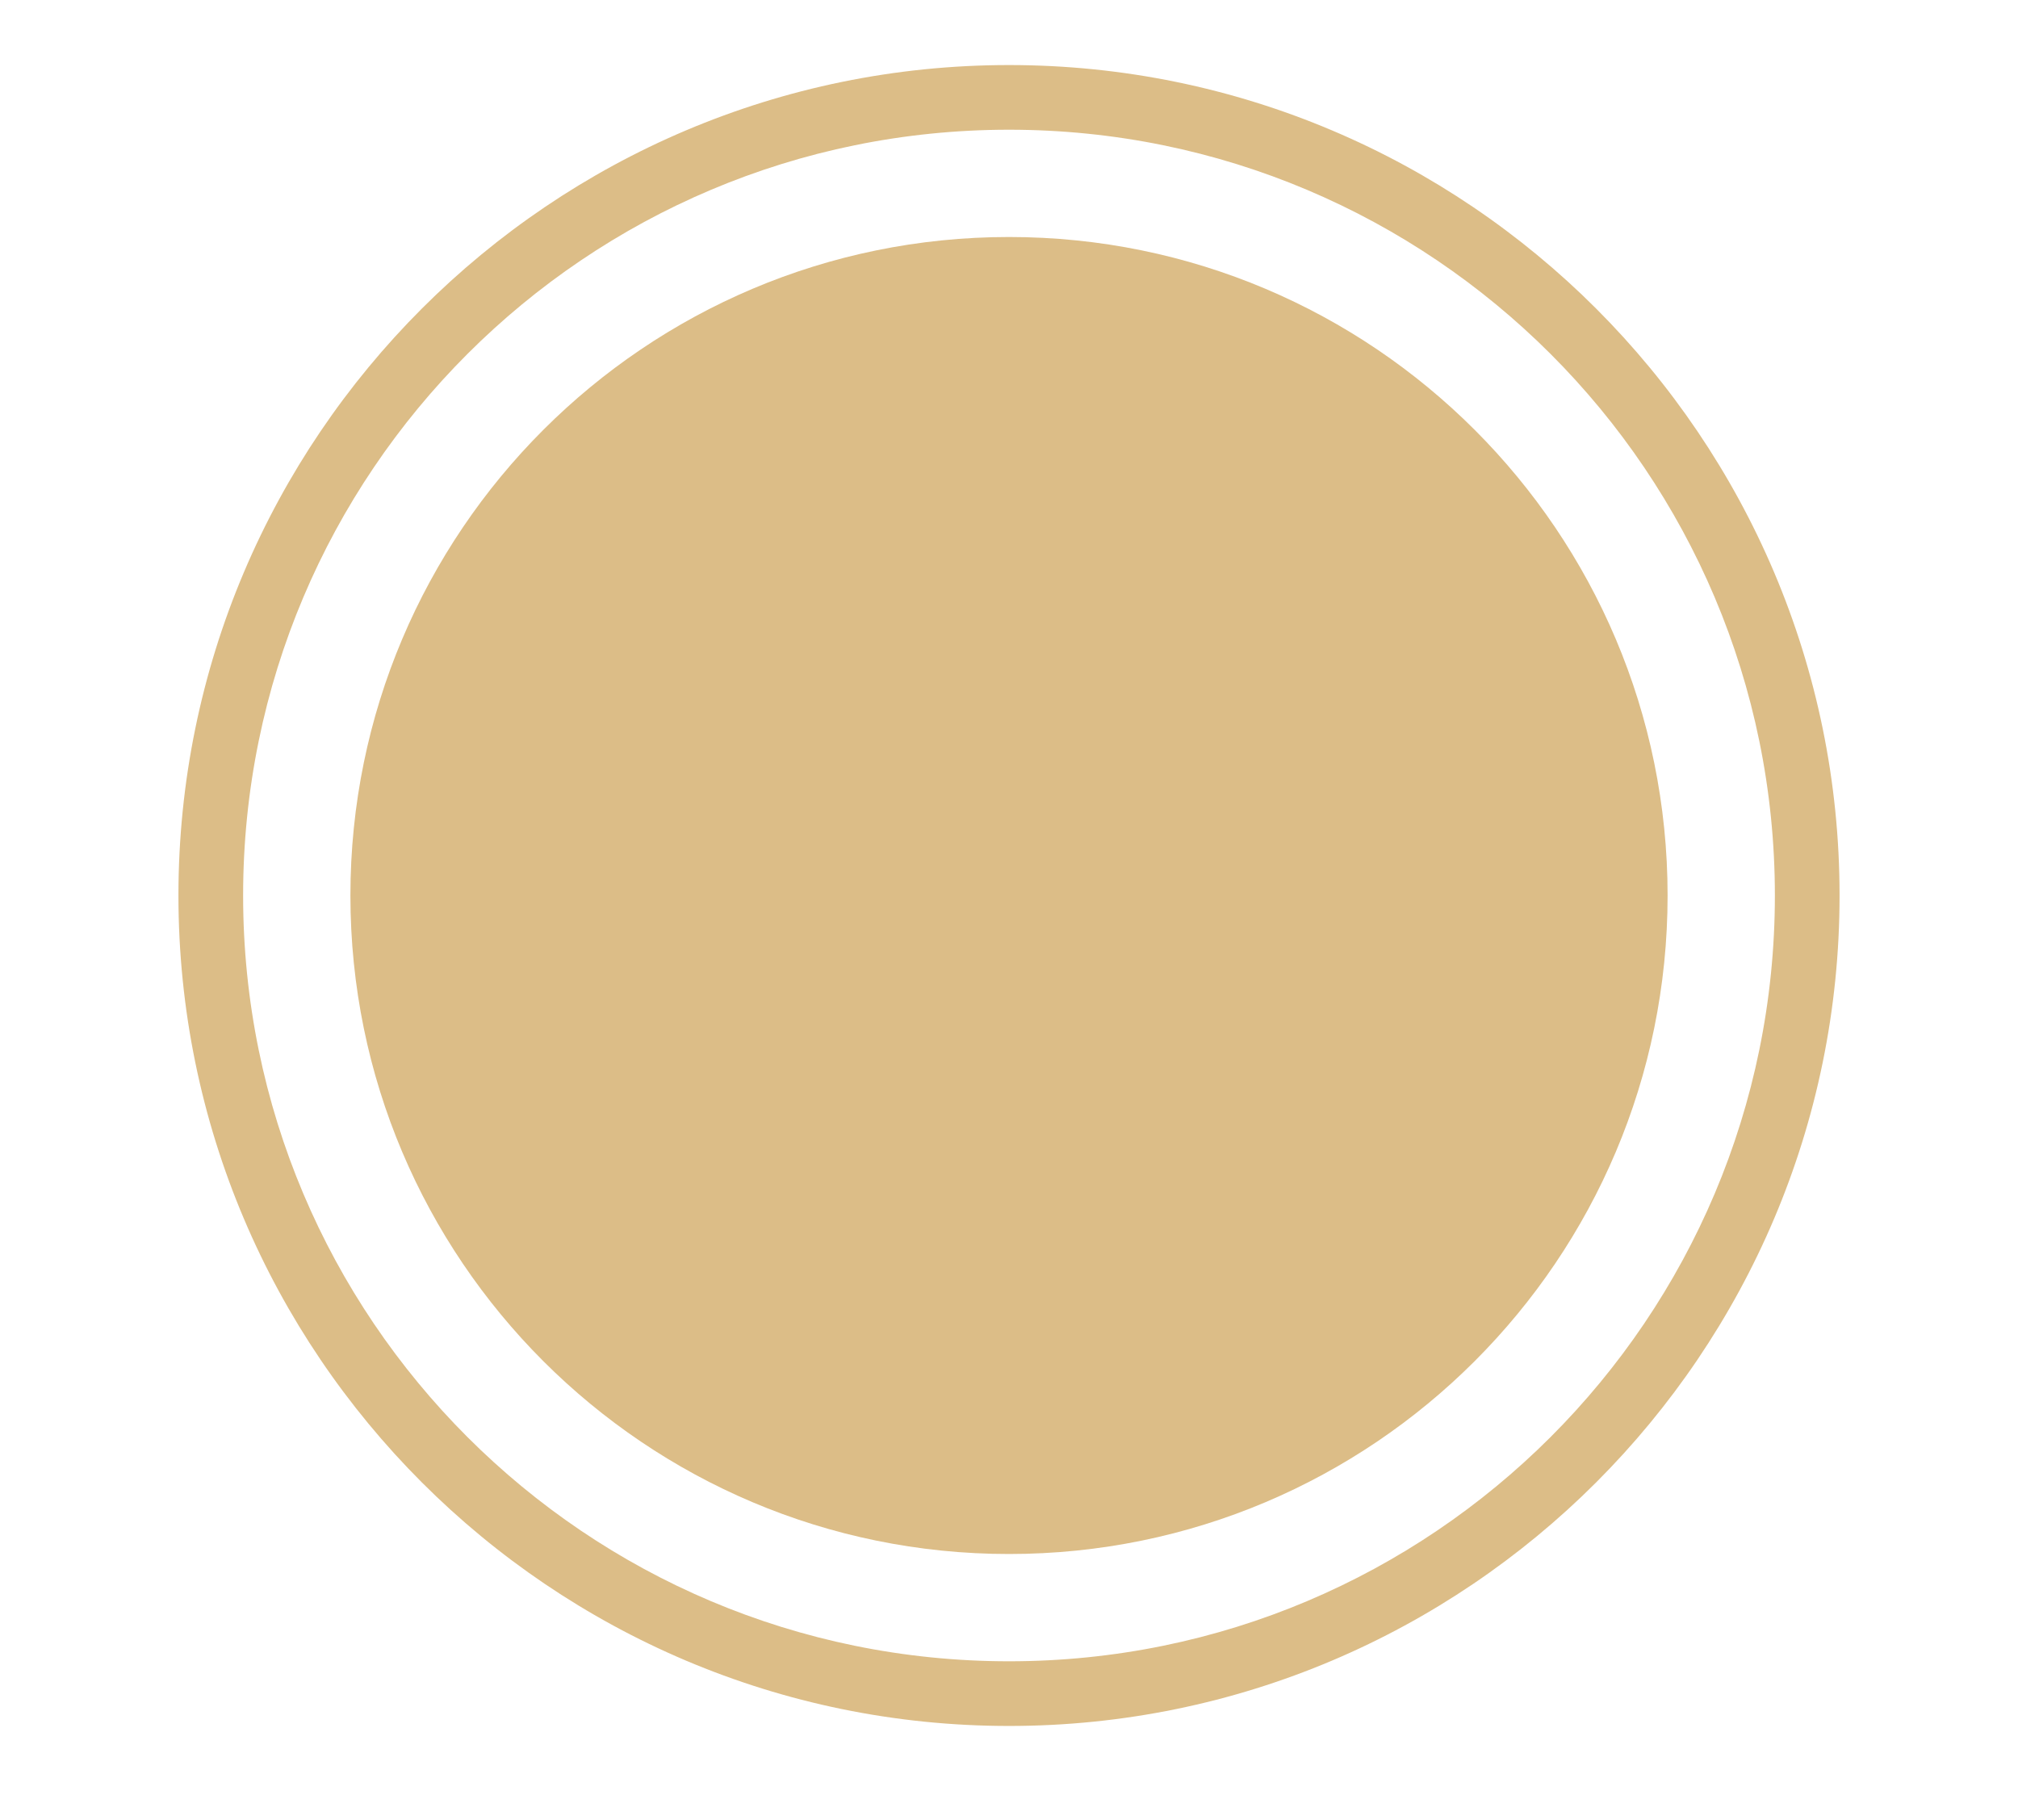
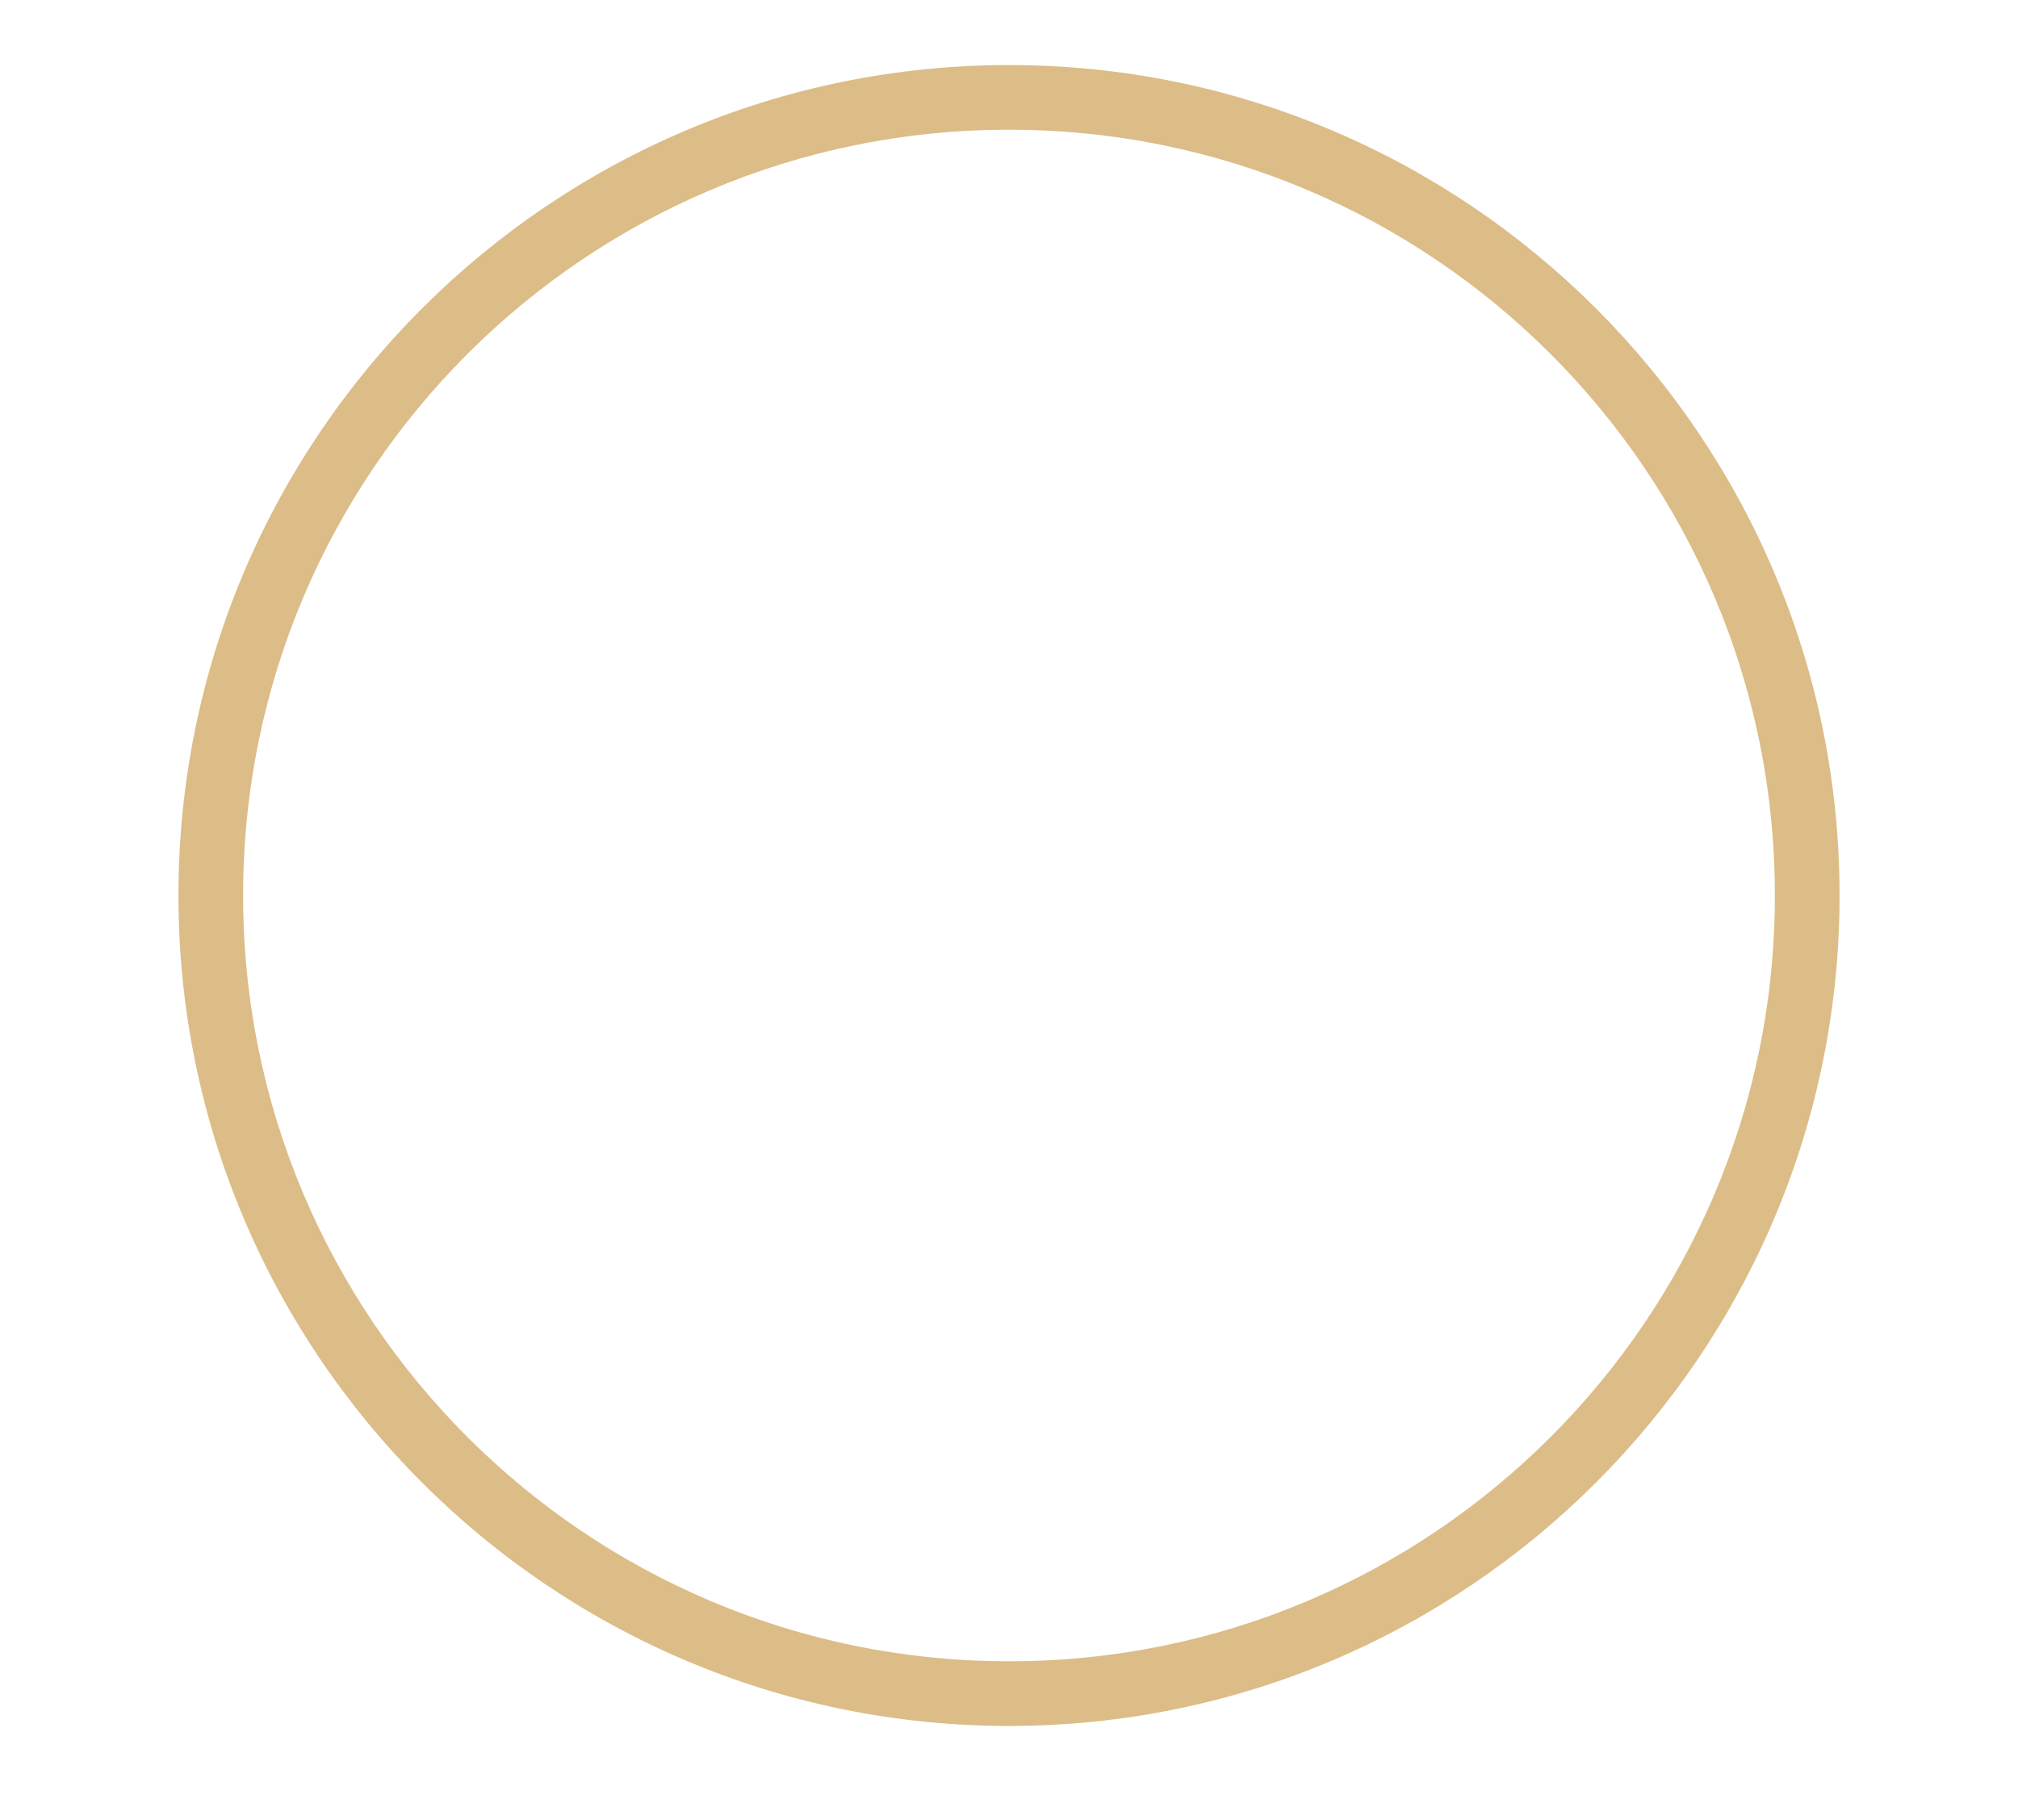
<svg xmlns="http://www.w3.org/2000/svg" version="1.1" id="Livello_1" x="0px" y="0px" viewBox="0 0 53.04 47.84" style="enable-background:new 0 0 53.04 47.84;" xml:space="preserve">
  <style type="text/css">
	.st0{fill:#DCBD87;}
	.st1{fill:#94682C;}
</style>
  <g>
-     <path class="st0" d="M26.52,40.85c9.56,0,17.31-7.75,17.31-17.31S36.08,6.23,26.52,6.23S9.21,13.98,9.21,23.54   S16.96,40.85,26.52,40.85" />
    <path class="st0" d="M26.52,3.41c11.12,0,20.13,9.01,20.13,20.13c0,11.12-9.01,20.13-20.13,20.13S6.39,34.66,6.39,23.54   C6.39,12.42,15.4,3.41,26.52,3.41 M26.52,1.71c-12.04,0-21.83,9.79-21.83,21.83s9.79,21.83,21.83,21.83s21.83-9.79,21.83-21.83   S38.56,1.71,26.52,1.71L26.52,1.71z" />
  </g>
</svg>